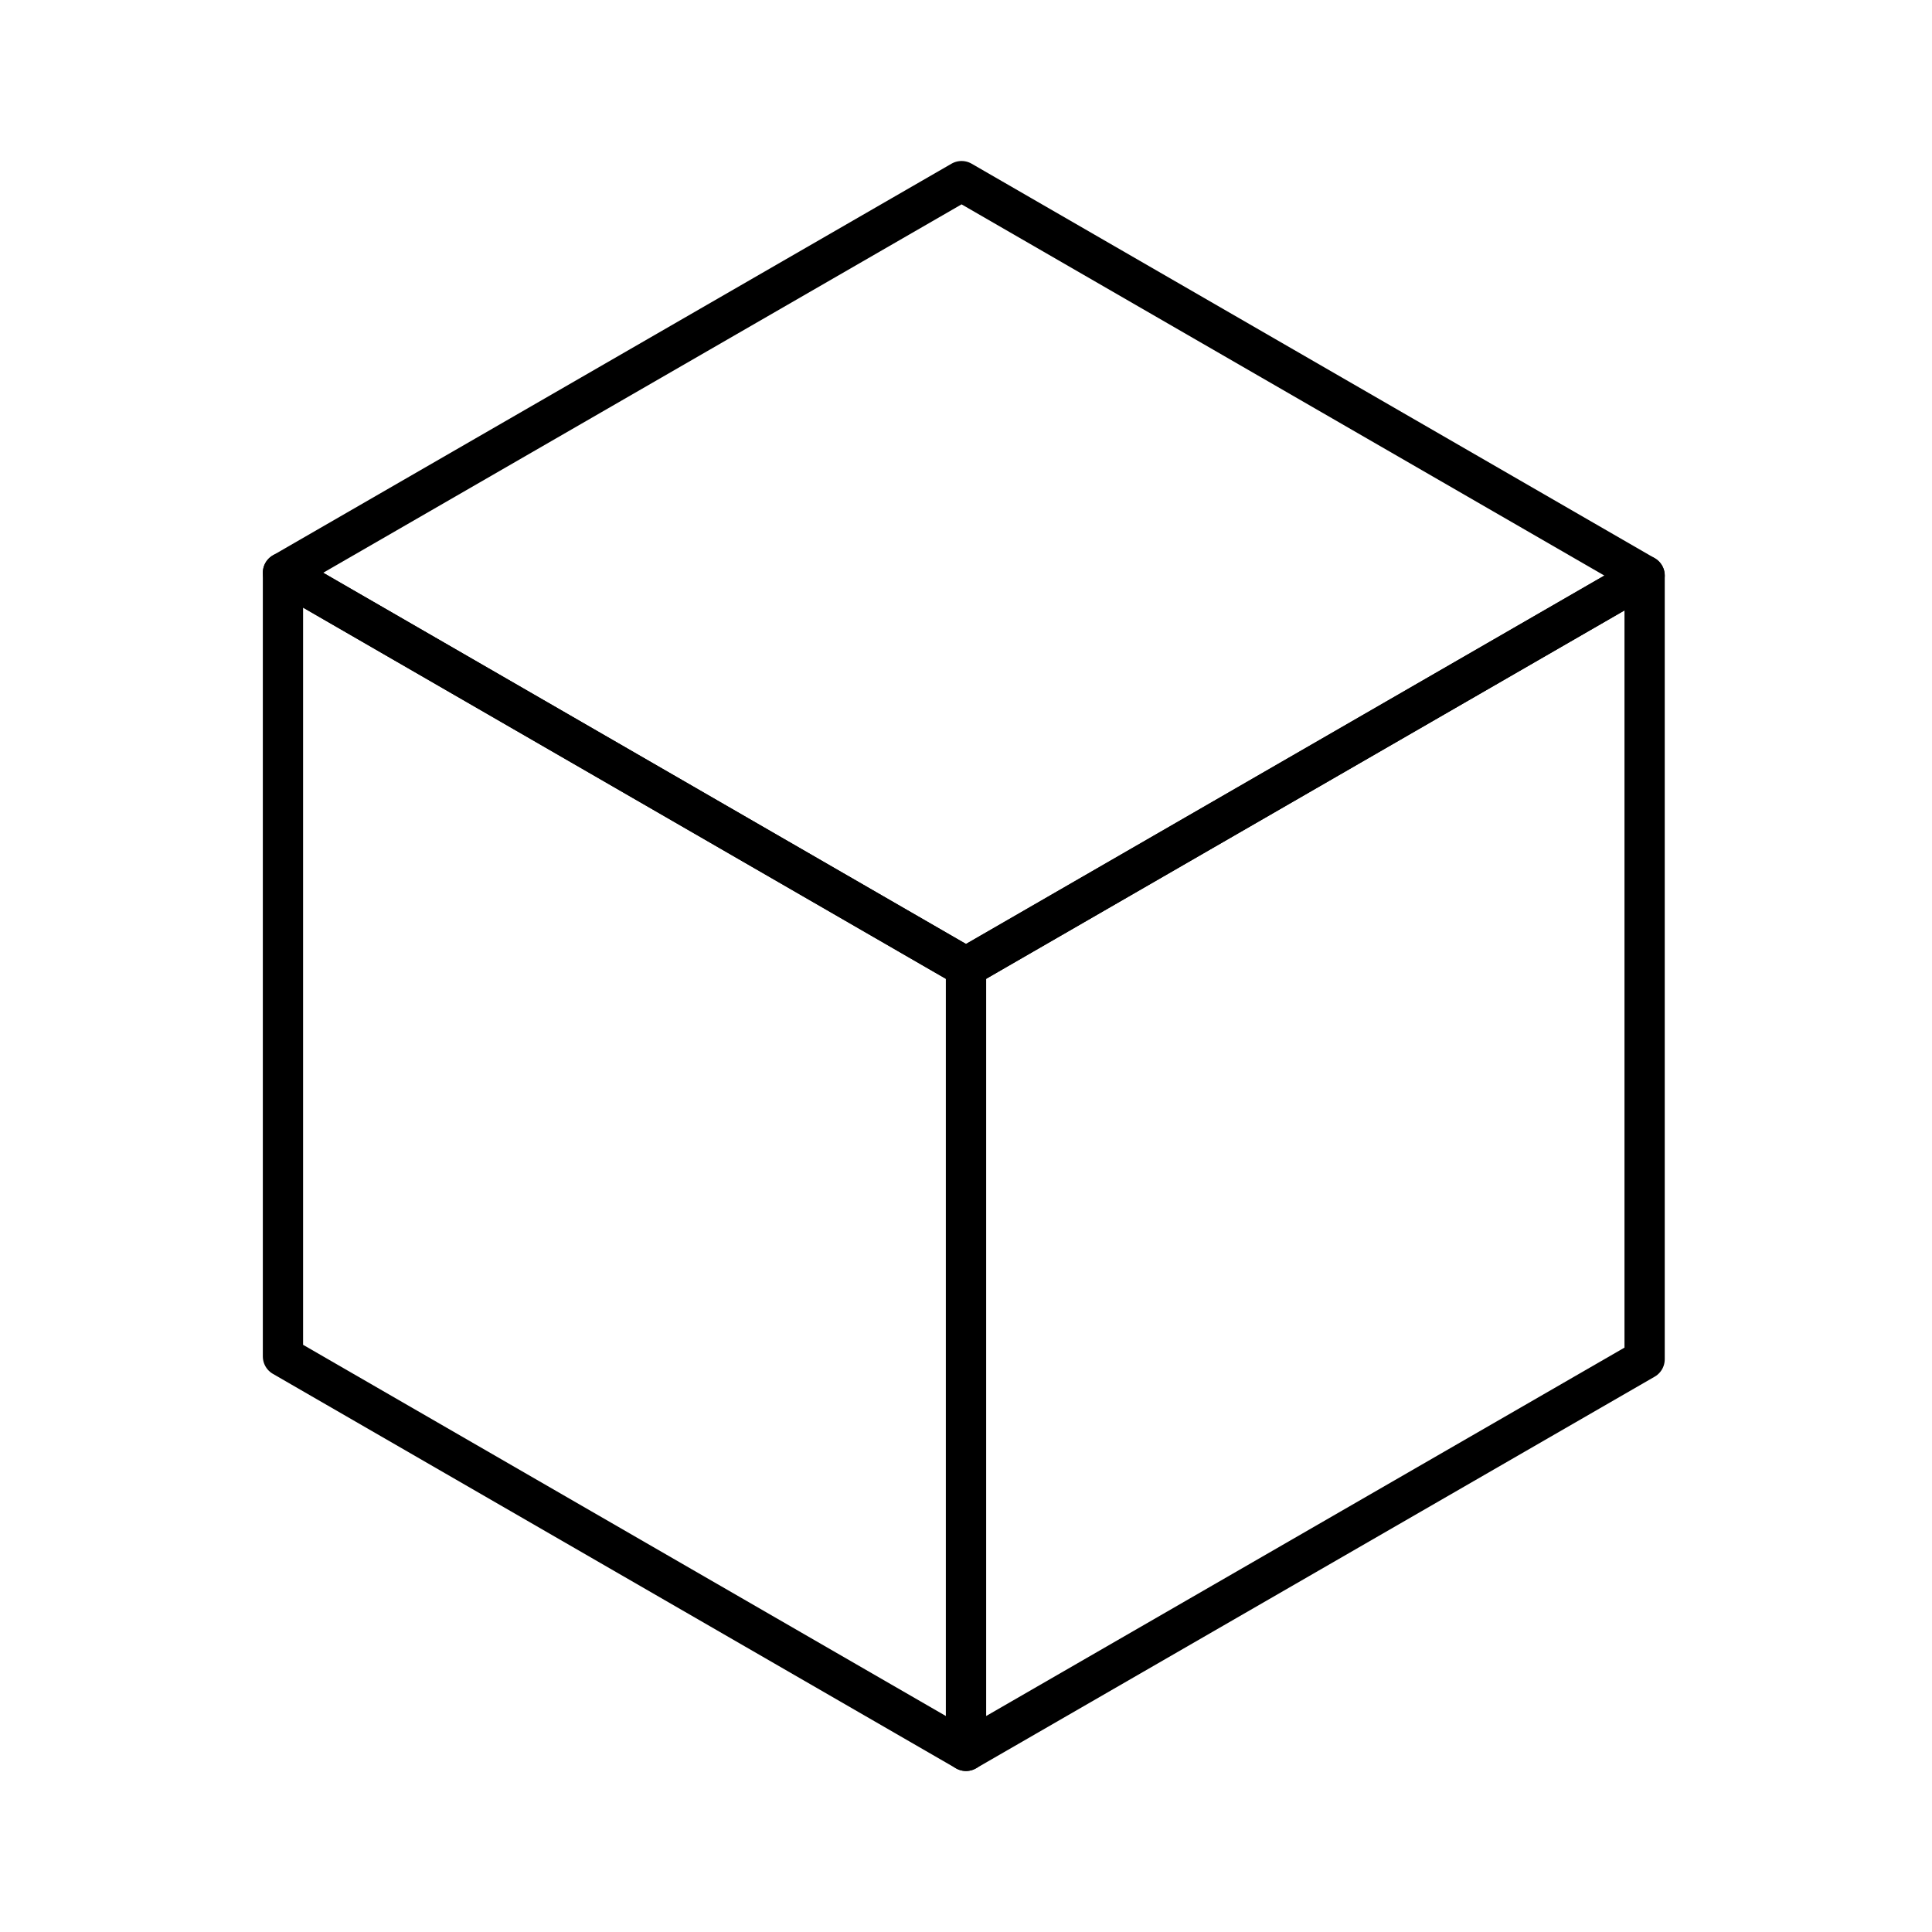
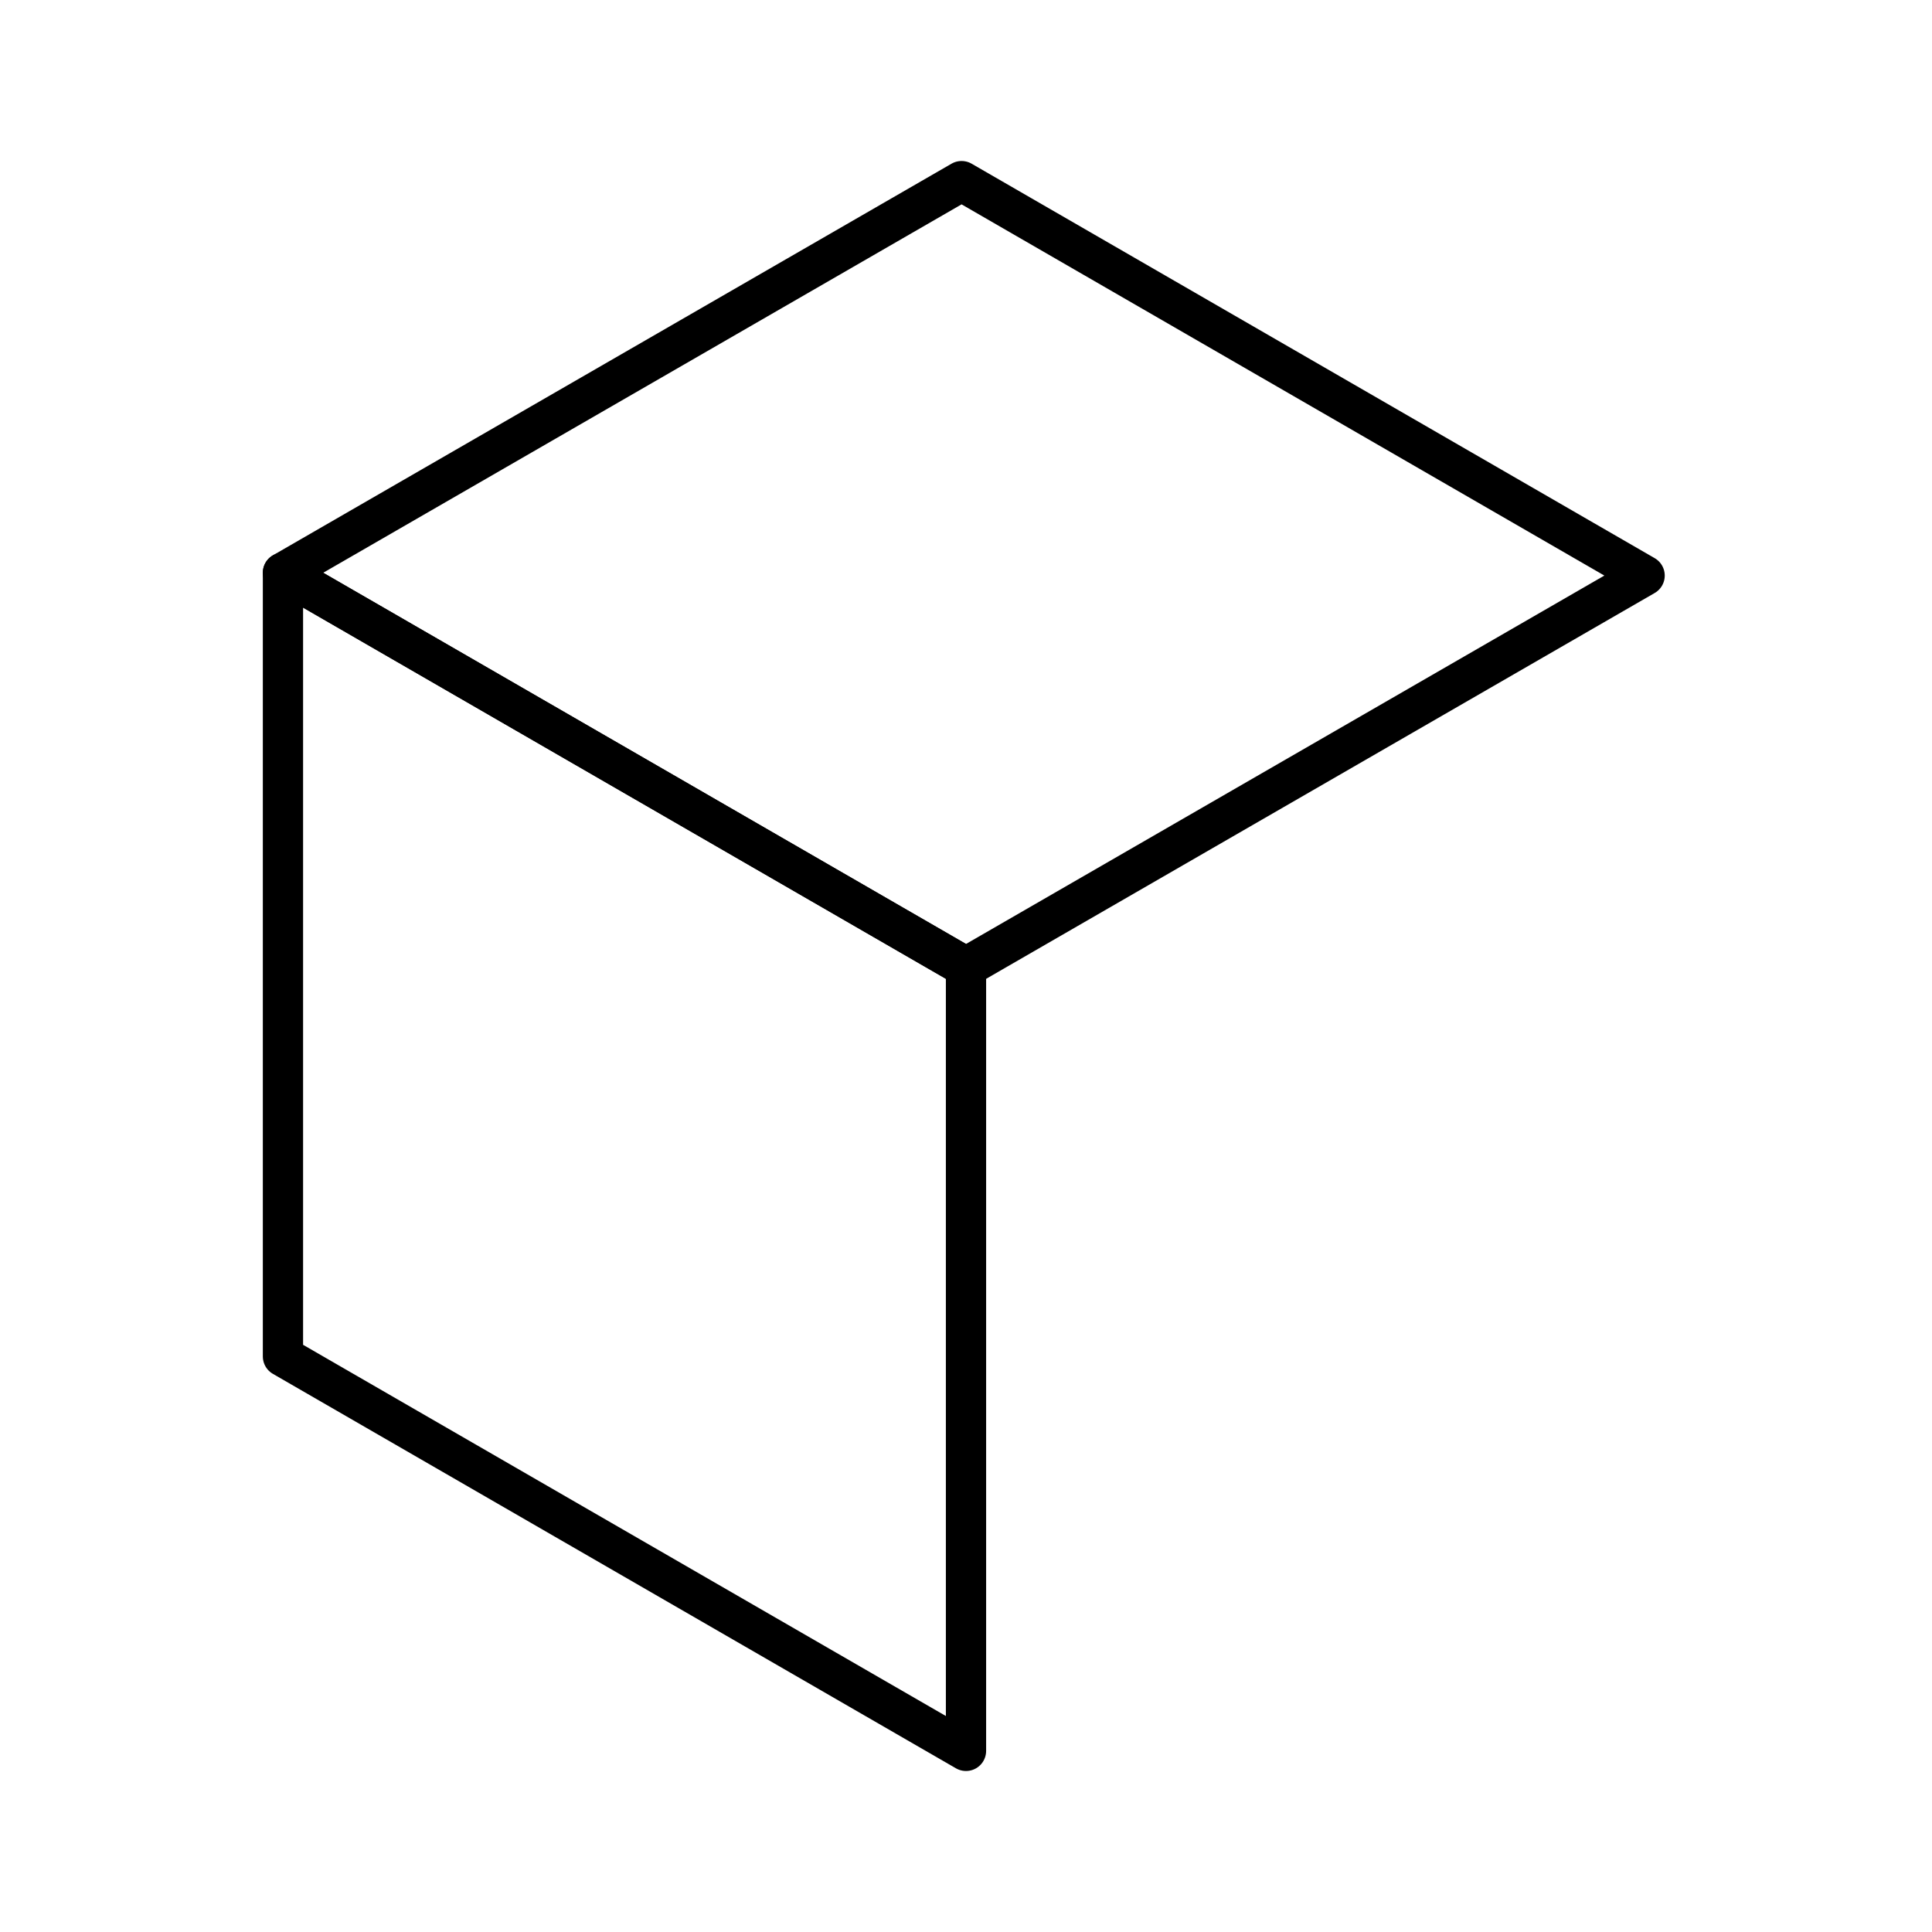
<svg xmlns="http://www.w3.org/2000/svg" width="800px" height="800px" viewBox="0 0 48 48">
  <defs>
    <style>.a{fill:none;stroke:#000000;stroke-linecap:round;stroke-linejoin:round;}</style>
  </defs>
  <polygon class="a" points="40.86 14.3 23.89 4.5 7.03 14.23 24 24.03 40.86 14.3" />
  <polygon class="a" points="24 24.03 7.03 14.23 7.03 33.7 24 43.5 24 24.03" />
-   <polygon class="a" points="40.86 14.3 24 24.03 24 43.5 40.86 33.77 40.86 14.3" />
</svg>